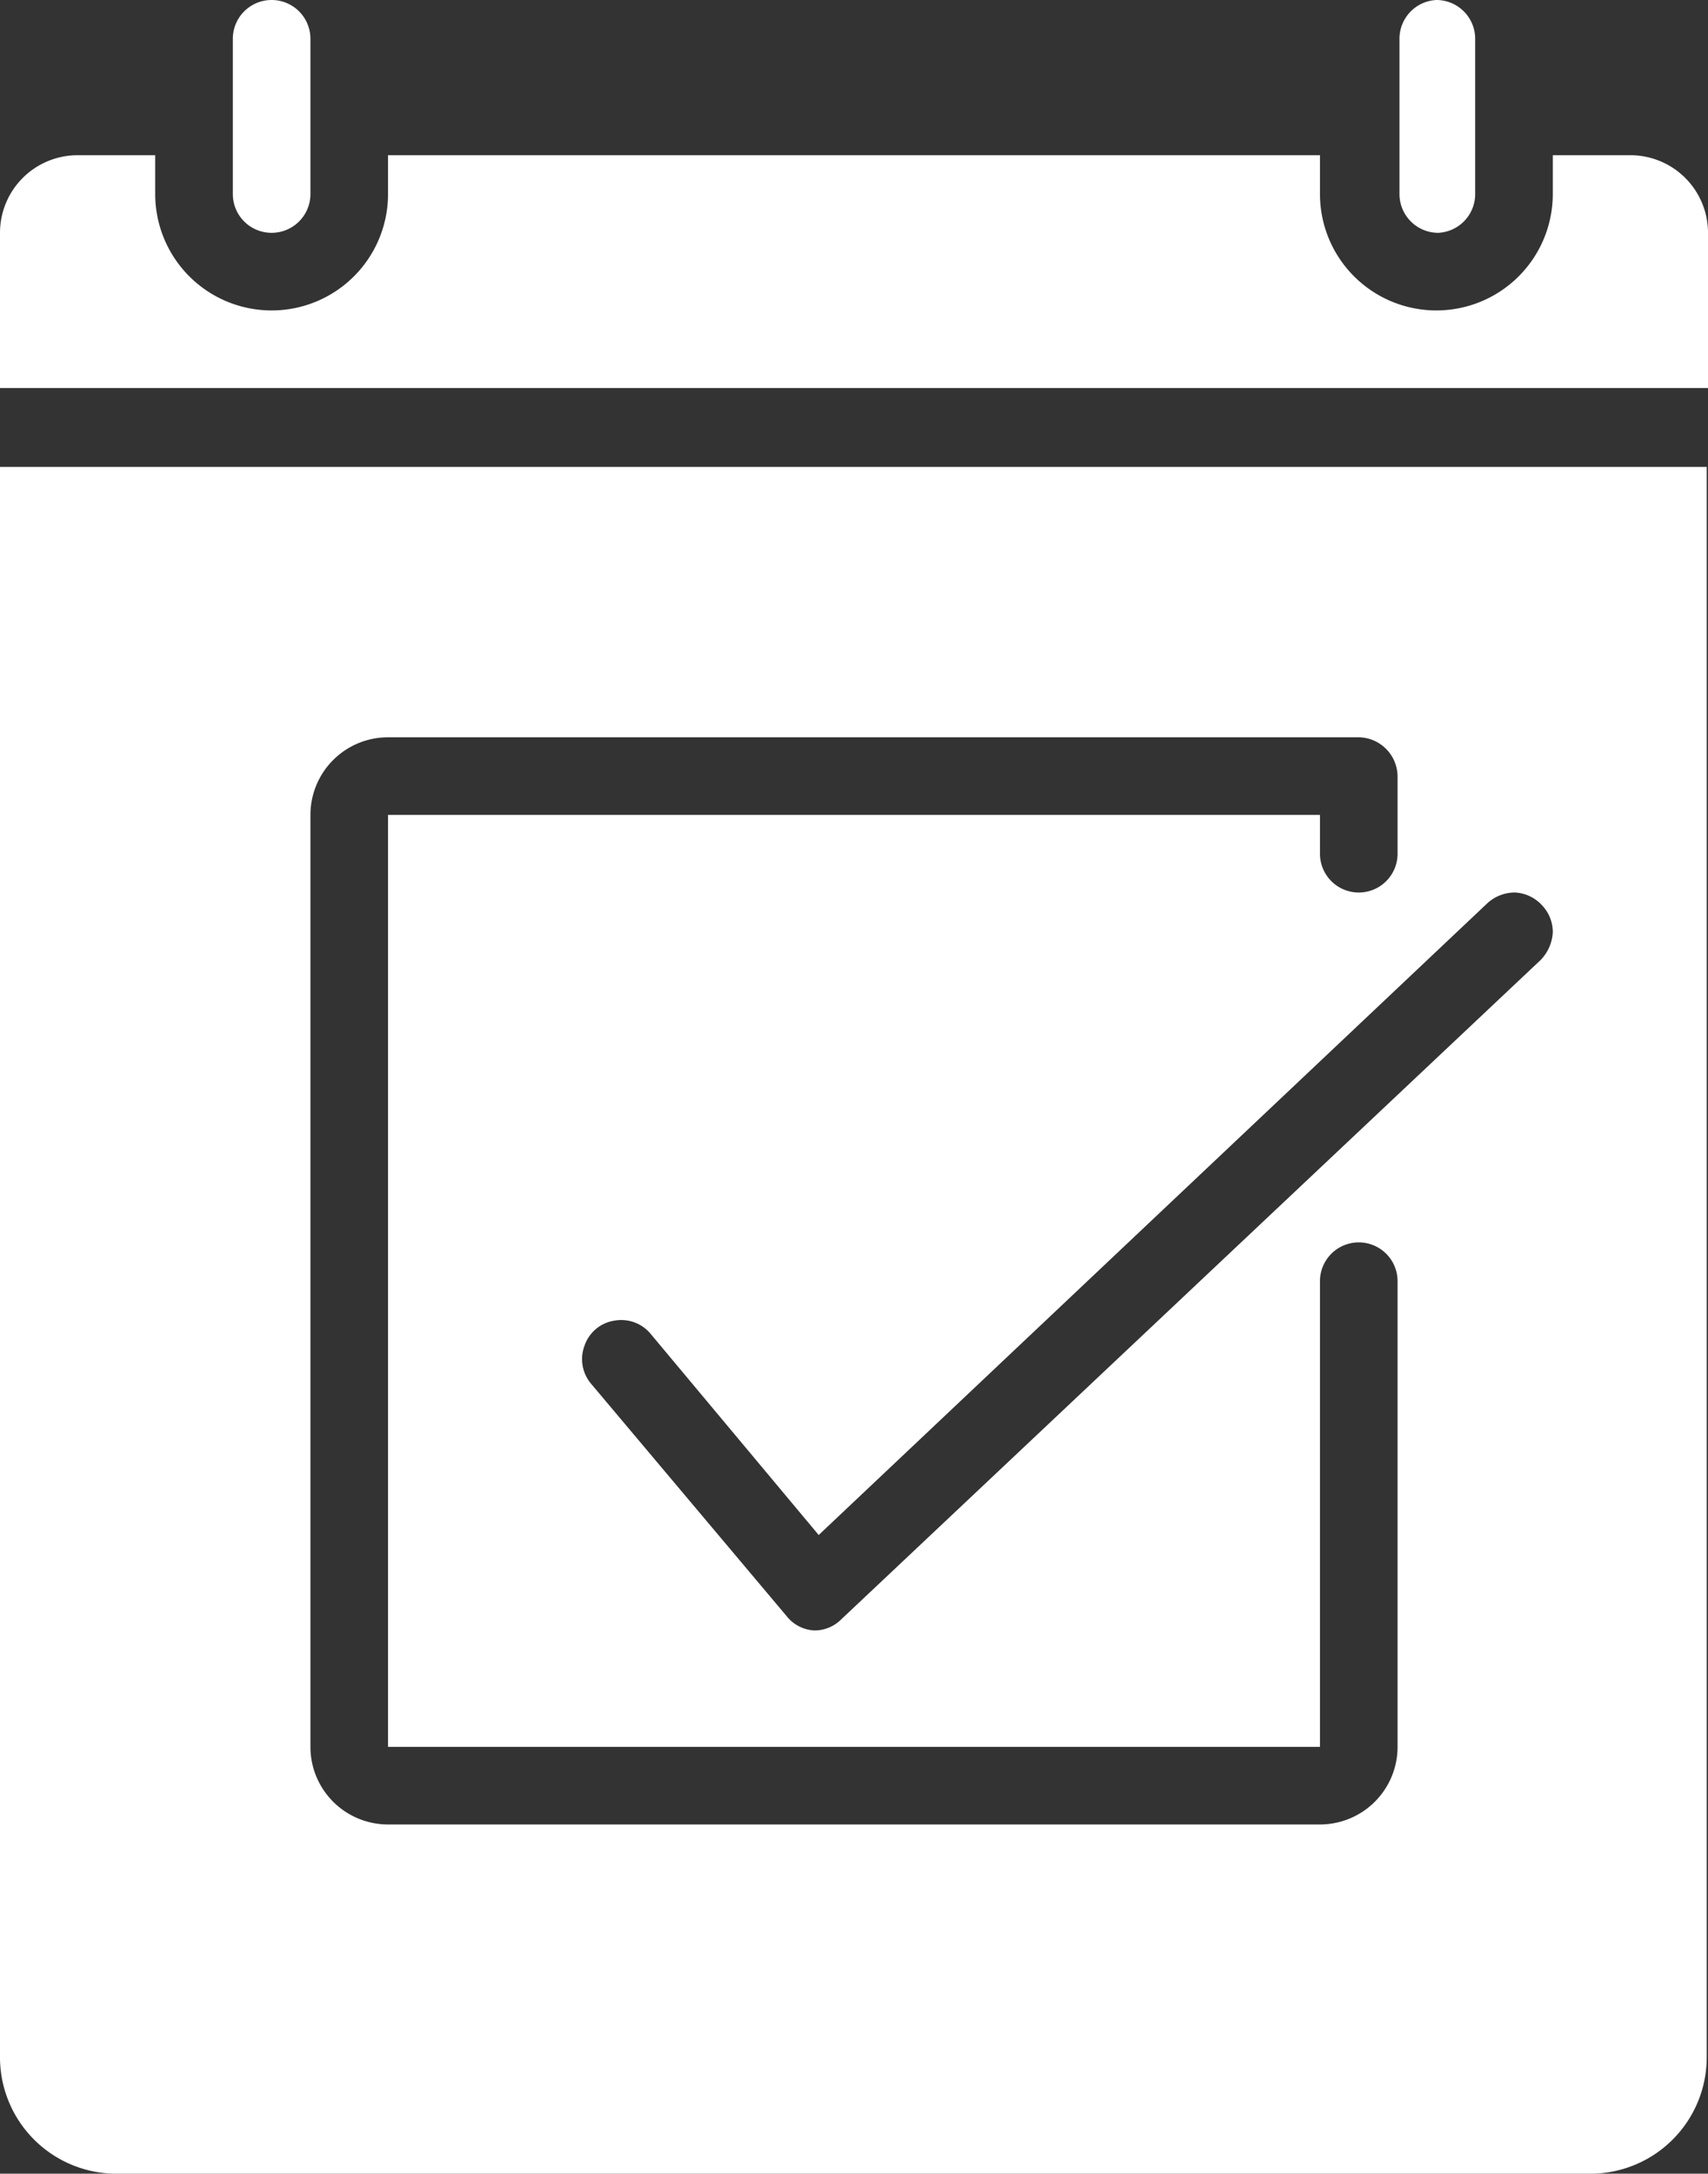
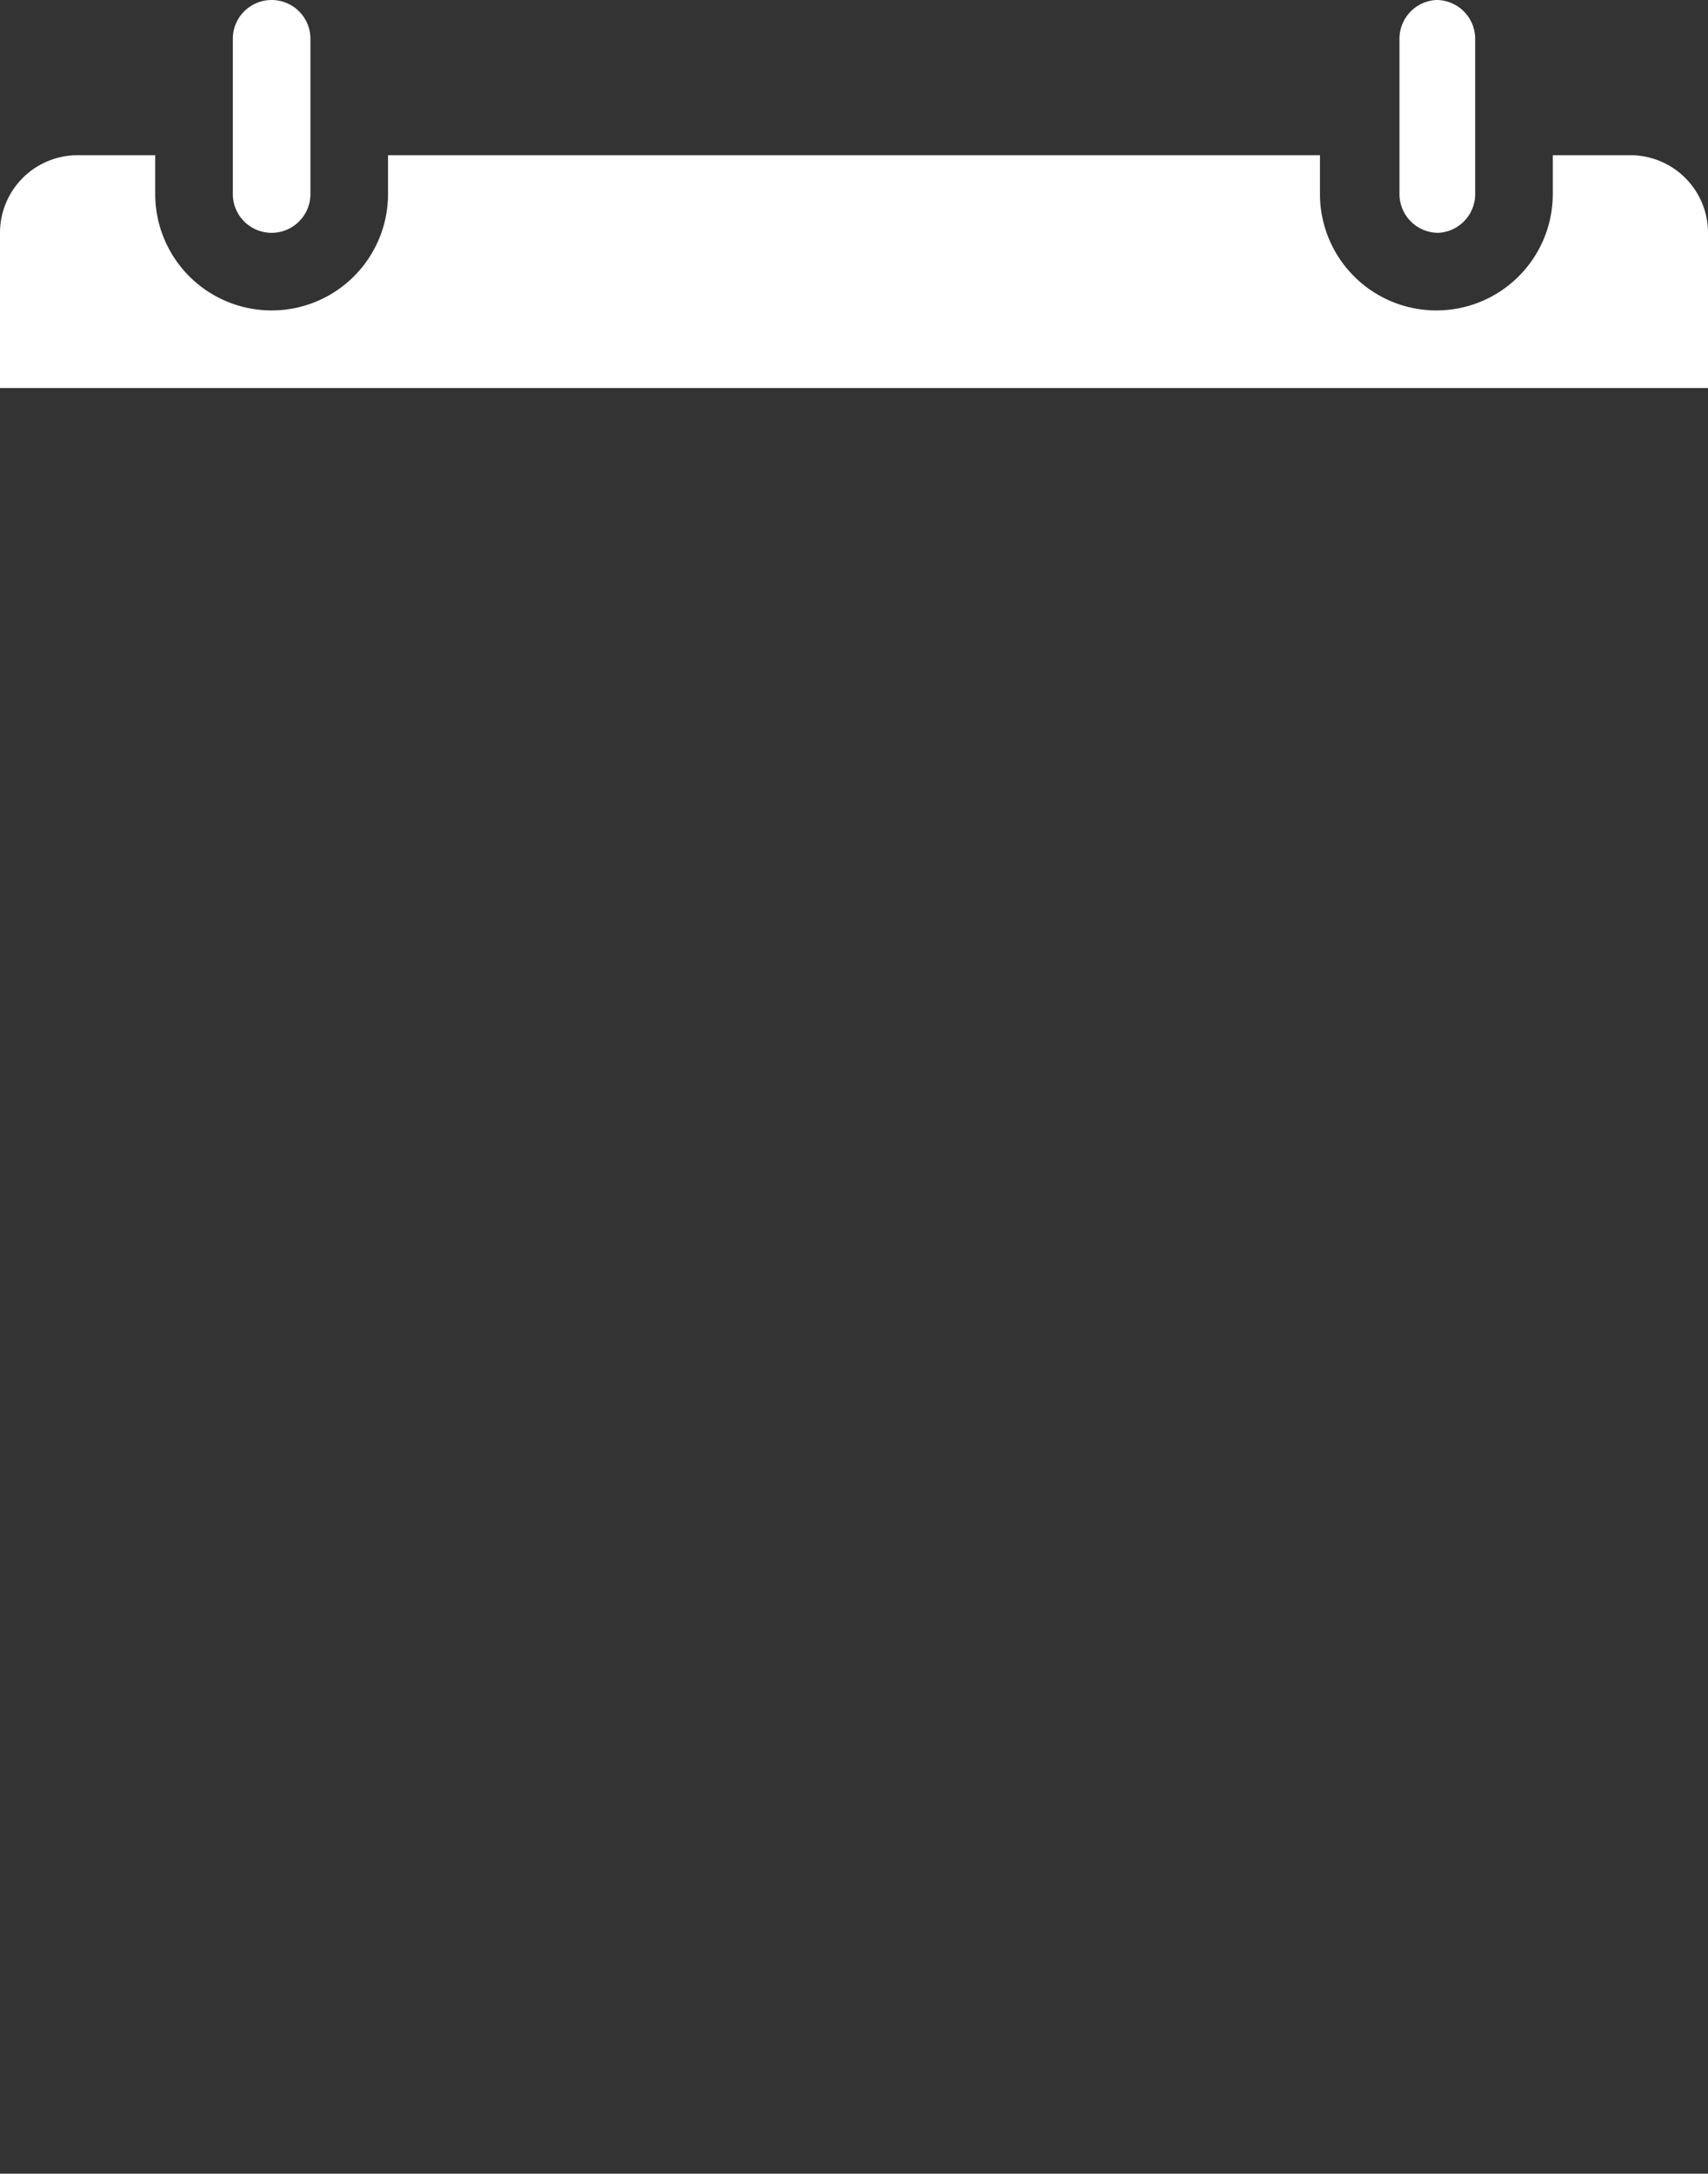
<svg xmlns="http://www.w3.org/2000/svg" viewBox="0 0 26.85 34.17">
  <rect x="0" y="0" width="26.85" height="34.17" fill="#333333" stroke="none" />
  <defs>
    <style>.cls-1{fill:#fff;}</style>
  </defs>
  <title>Asset 39</title>
  <g id="Layer_2" data-name="Layer 2">
    <g id="Layer_1-2" data-name="Layer 1">
      <path class="cls-1" d="M3.66.61V3.05a.61.61,0,1,0,1.22,0V.61a.61.61,0,1,0-1.22,0Z" />
      <path class="cls-1" d="M23.19,3.05V.61A.61.61,0,0,0,22.58,0,.61.61,0,0,0,22,.61V3.05a.61.61,0,0,0,.61.61A.61.61,0,0,0,23.19,3.05Z" />
-       <path class="cls-1" d="M0,32.34a1.83,1.83,0,0,0,1.83,1.83H25a1.83,1.83,0,0,0,1.83-1.83v-25H0ZM24.24,14.23a.61.61,0,0,1,.17.43.68.68,0,0,1-.19.43l-11,10.37a.59.59,0,0,1-.42.17h0a.59.59,0,0,1-.43-.22L9.29,21.75a.6.6,0,0,1-.1-.6.59.59,0,0,1,.47-.39.6.6,0,0,1,.57.21l2.64,3.16L23.38,14.2a.64.64,0,0,1,.44-.17A.62.62,0,0,1,24.24,14.23ZM4.88,12.81A1.22,1.22,0,0,1,6.1,11.59H21.36a.62.62,0,0,1,.61.61v1.22a.61.61,0,0,1-.61.61.61.61,0,0,1-.61-.61v-.61H6.1V27.46H20.75V20.14a.61.61,0,0,1,.61-.61.61.61,0,0,1,.61.61v7.32a1.22,1.22,0,0,1-1.22,1.22H6.1a1.22,1.22,0,0,1-1.22-1.22Z" />
      <path class="cls-1" d="M6.1,2.44v.61a1.83,1.83,0,0,1-3.66,0V2.44H1.22A1.22,1.22,0,0,0,0,3.66V6.1H26.85V3.66a1.22,1.22,0,0,0-1.22-1.22H24.41v.61a1.83,1.83,0,0,1-3.66,0V2.44Z" />
    </g>
  </g>
</svg>